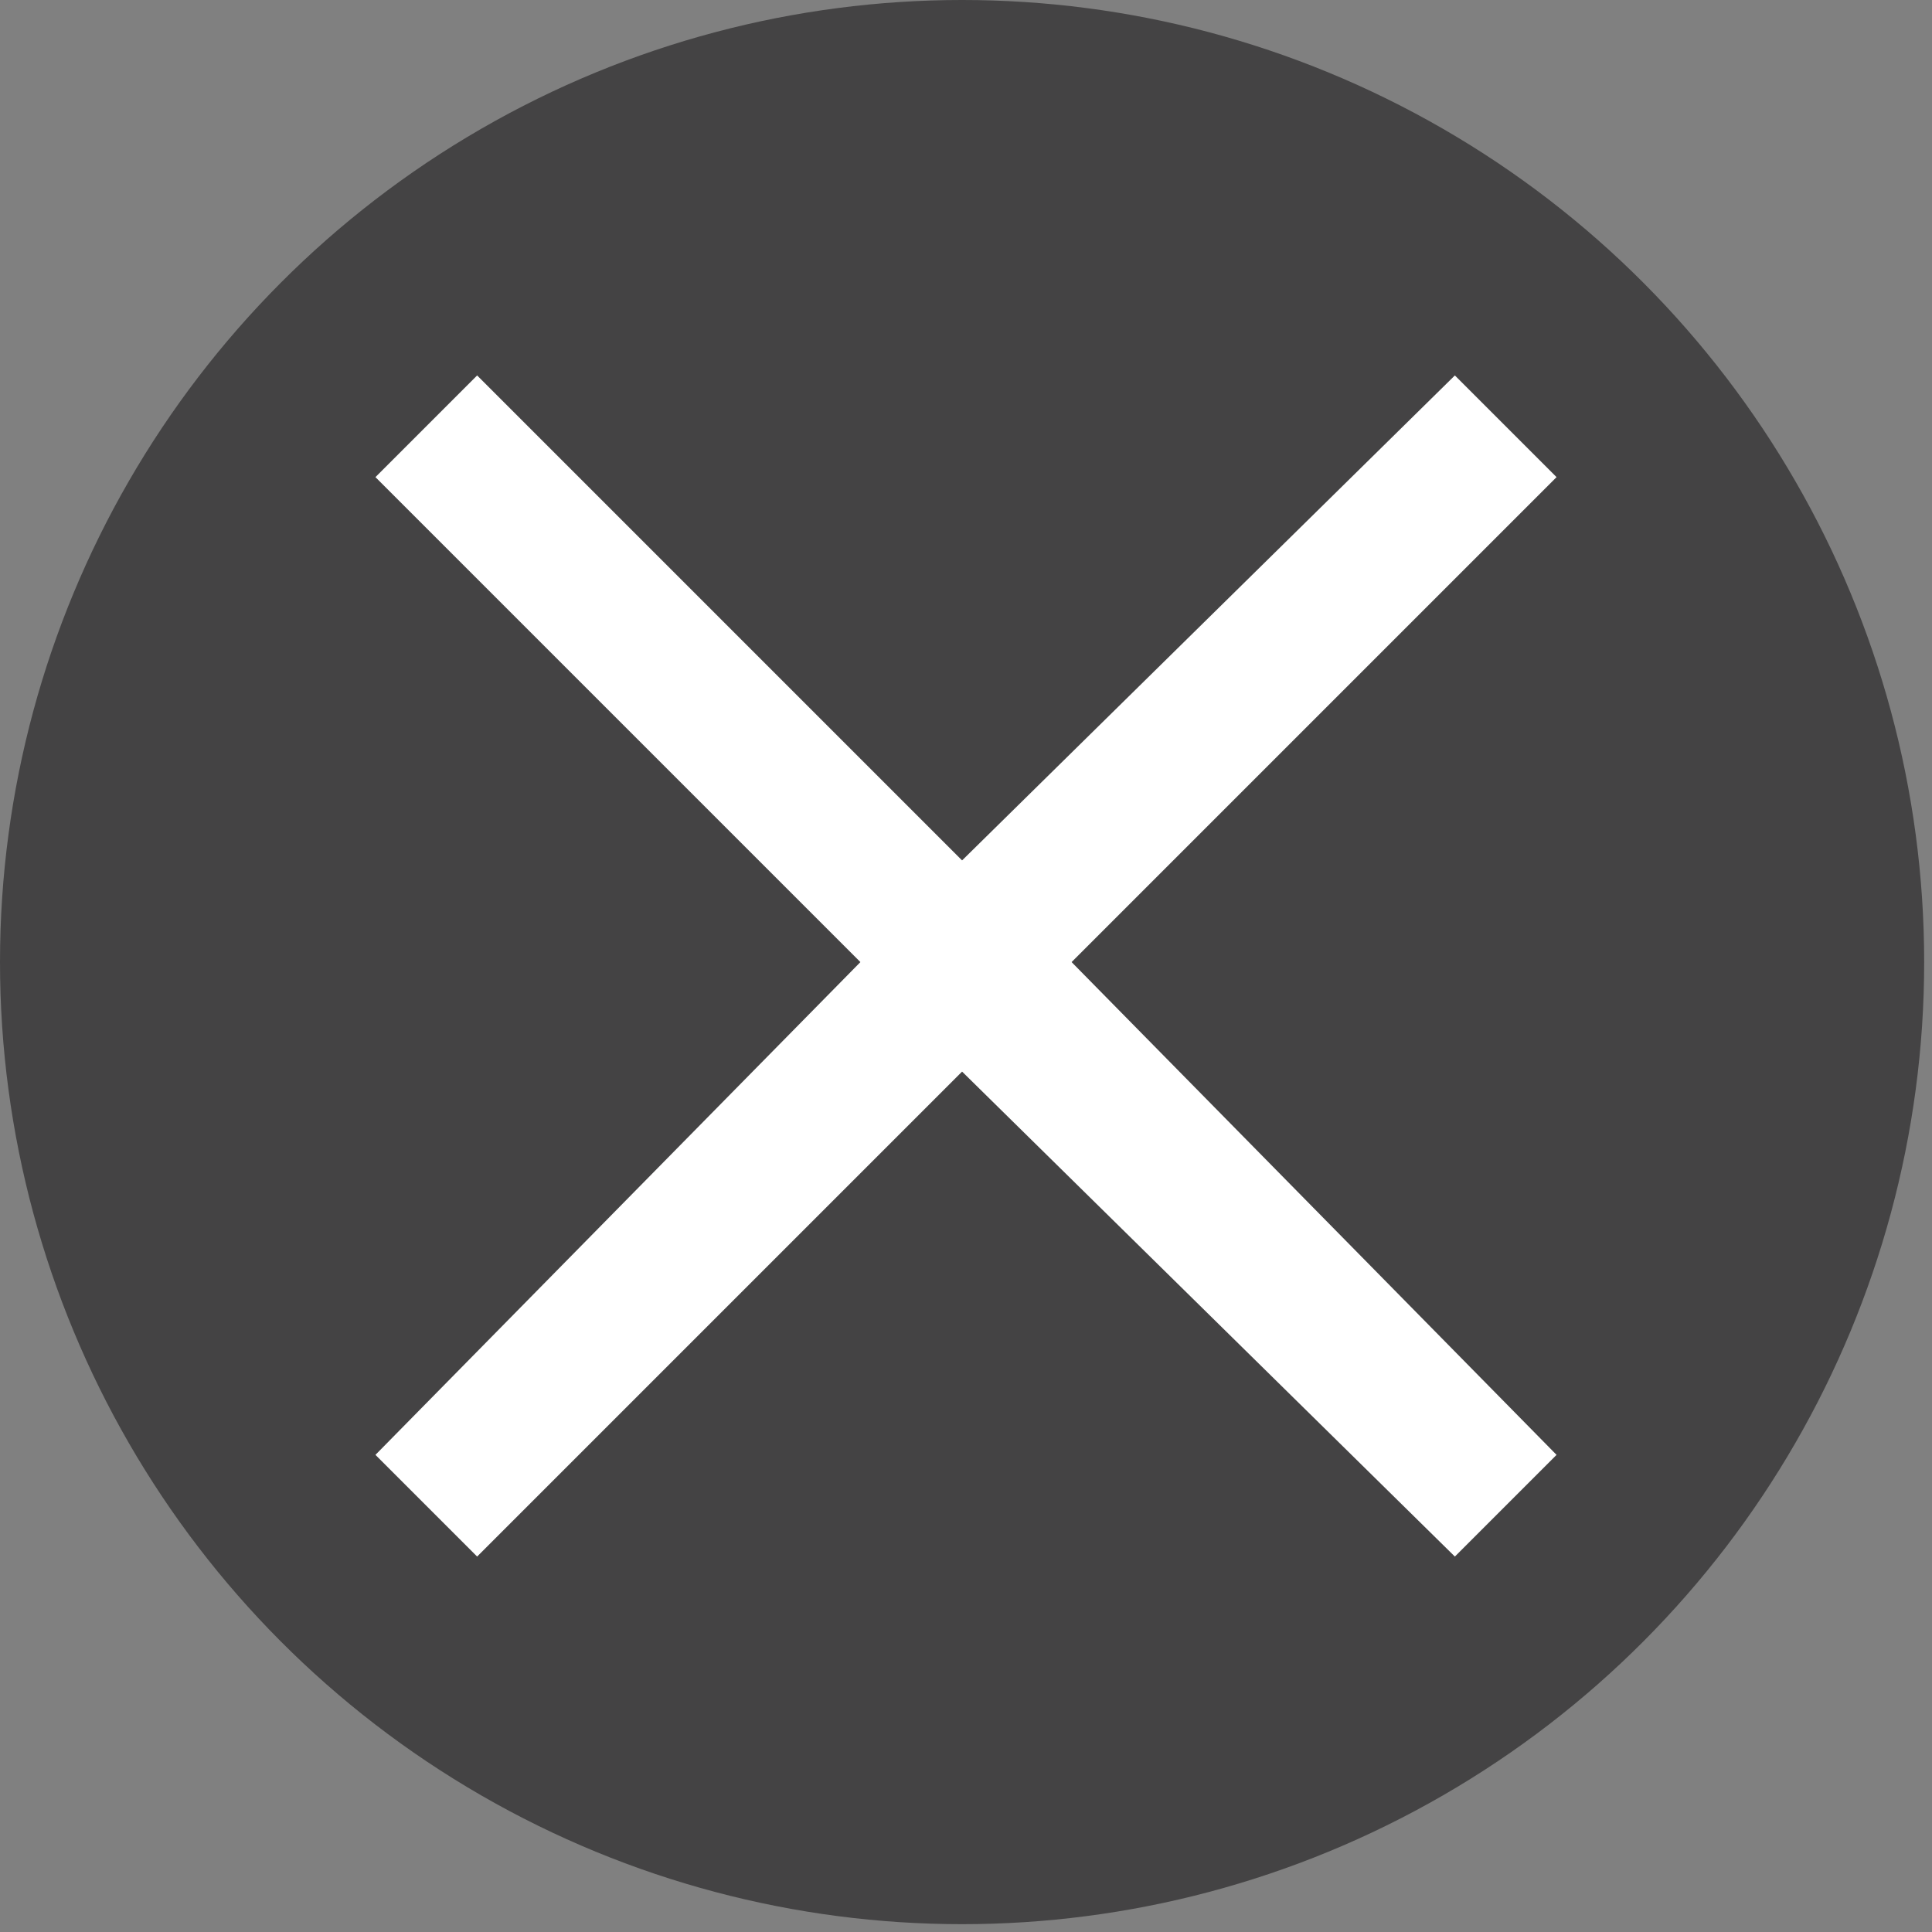
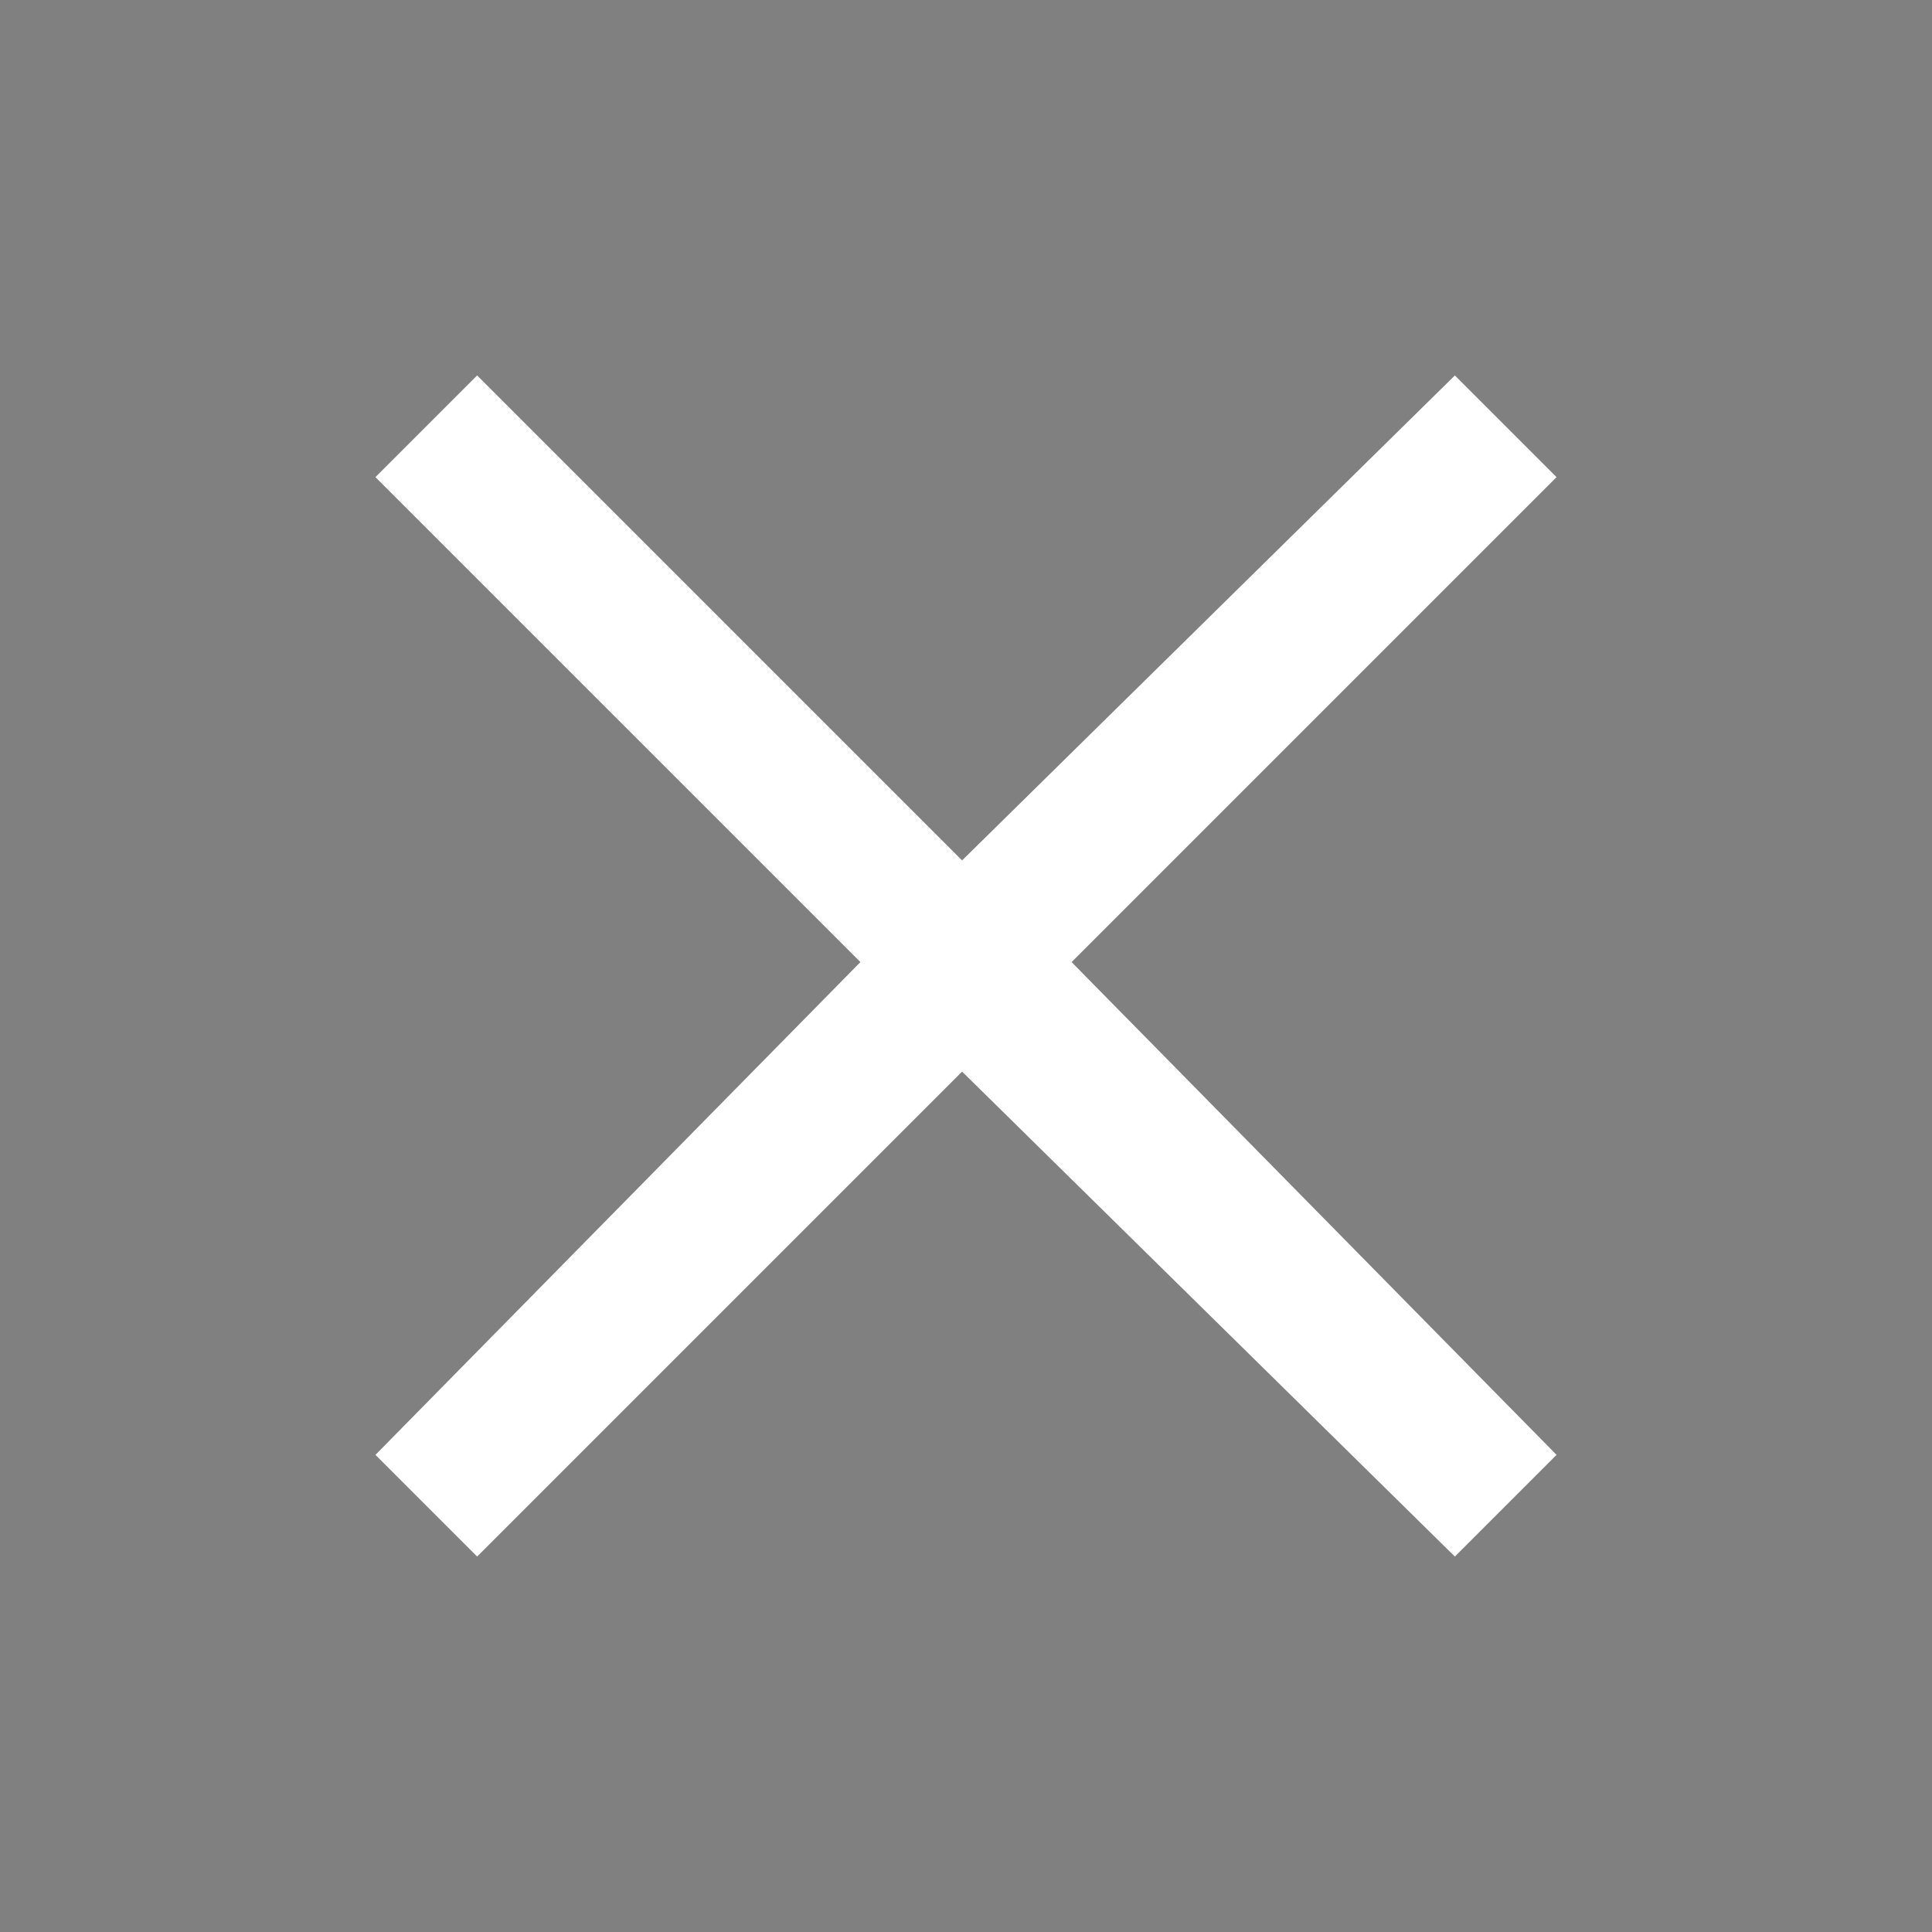
<svg xmlns="http://www.w3.org/2000/svg" version="1.1" id="レイヤー_1" x="0px" y="0px" viewBox="0 0 24.7 24.7" style="enable-background:new 0 0 24.7 24.7;" xml:space="preserve">
  <rect x="0" y="0" width="24.7" height="24.7" fill="#808080" stroke="none" />
  <style type="text/css">
	.st0{fill:#444344;}
	.st1{fill:#FFFFFF;}
</style>
-   <circle class="st0" cx="12.3" cy="12.3" r="12.3" />
  <polygon class="st1" points="19.9,18.6 13.7,12.3 19.9,6.1 18.6,4.8 12.3,11 6.1,4.8 4.8,6.1 11,12.3 4.8,18.6 6.1,19.9 12.3,13.7   18.6,19.9 " />
</svg>